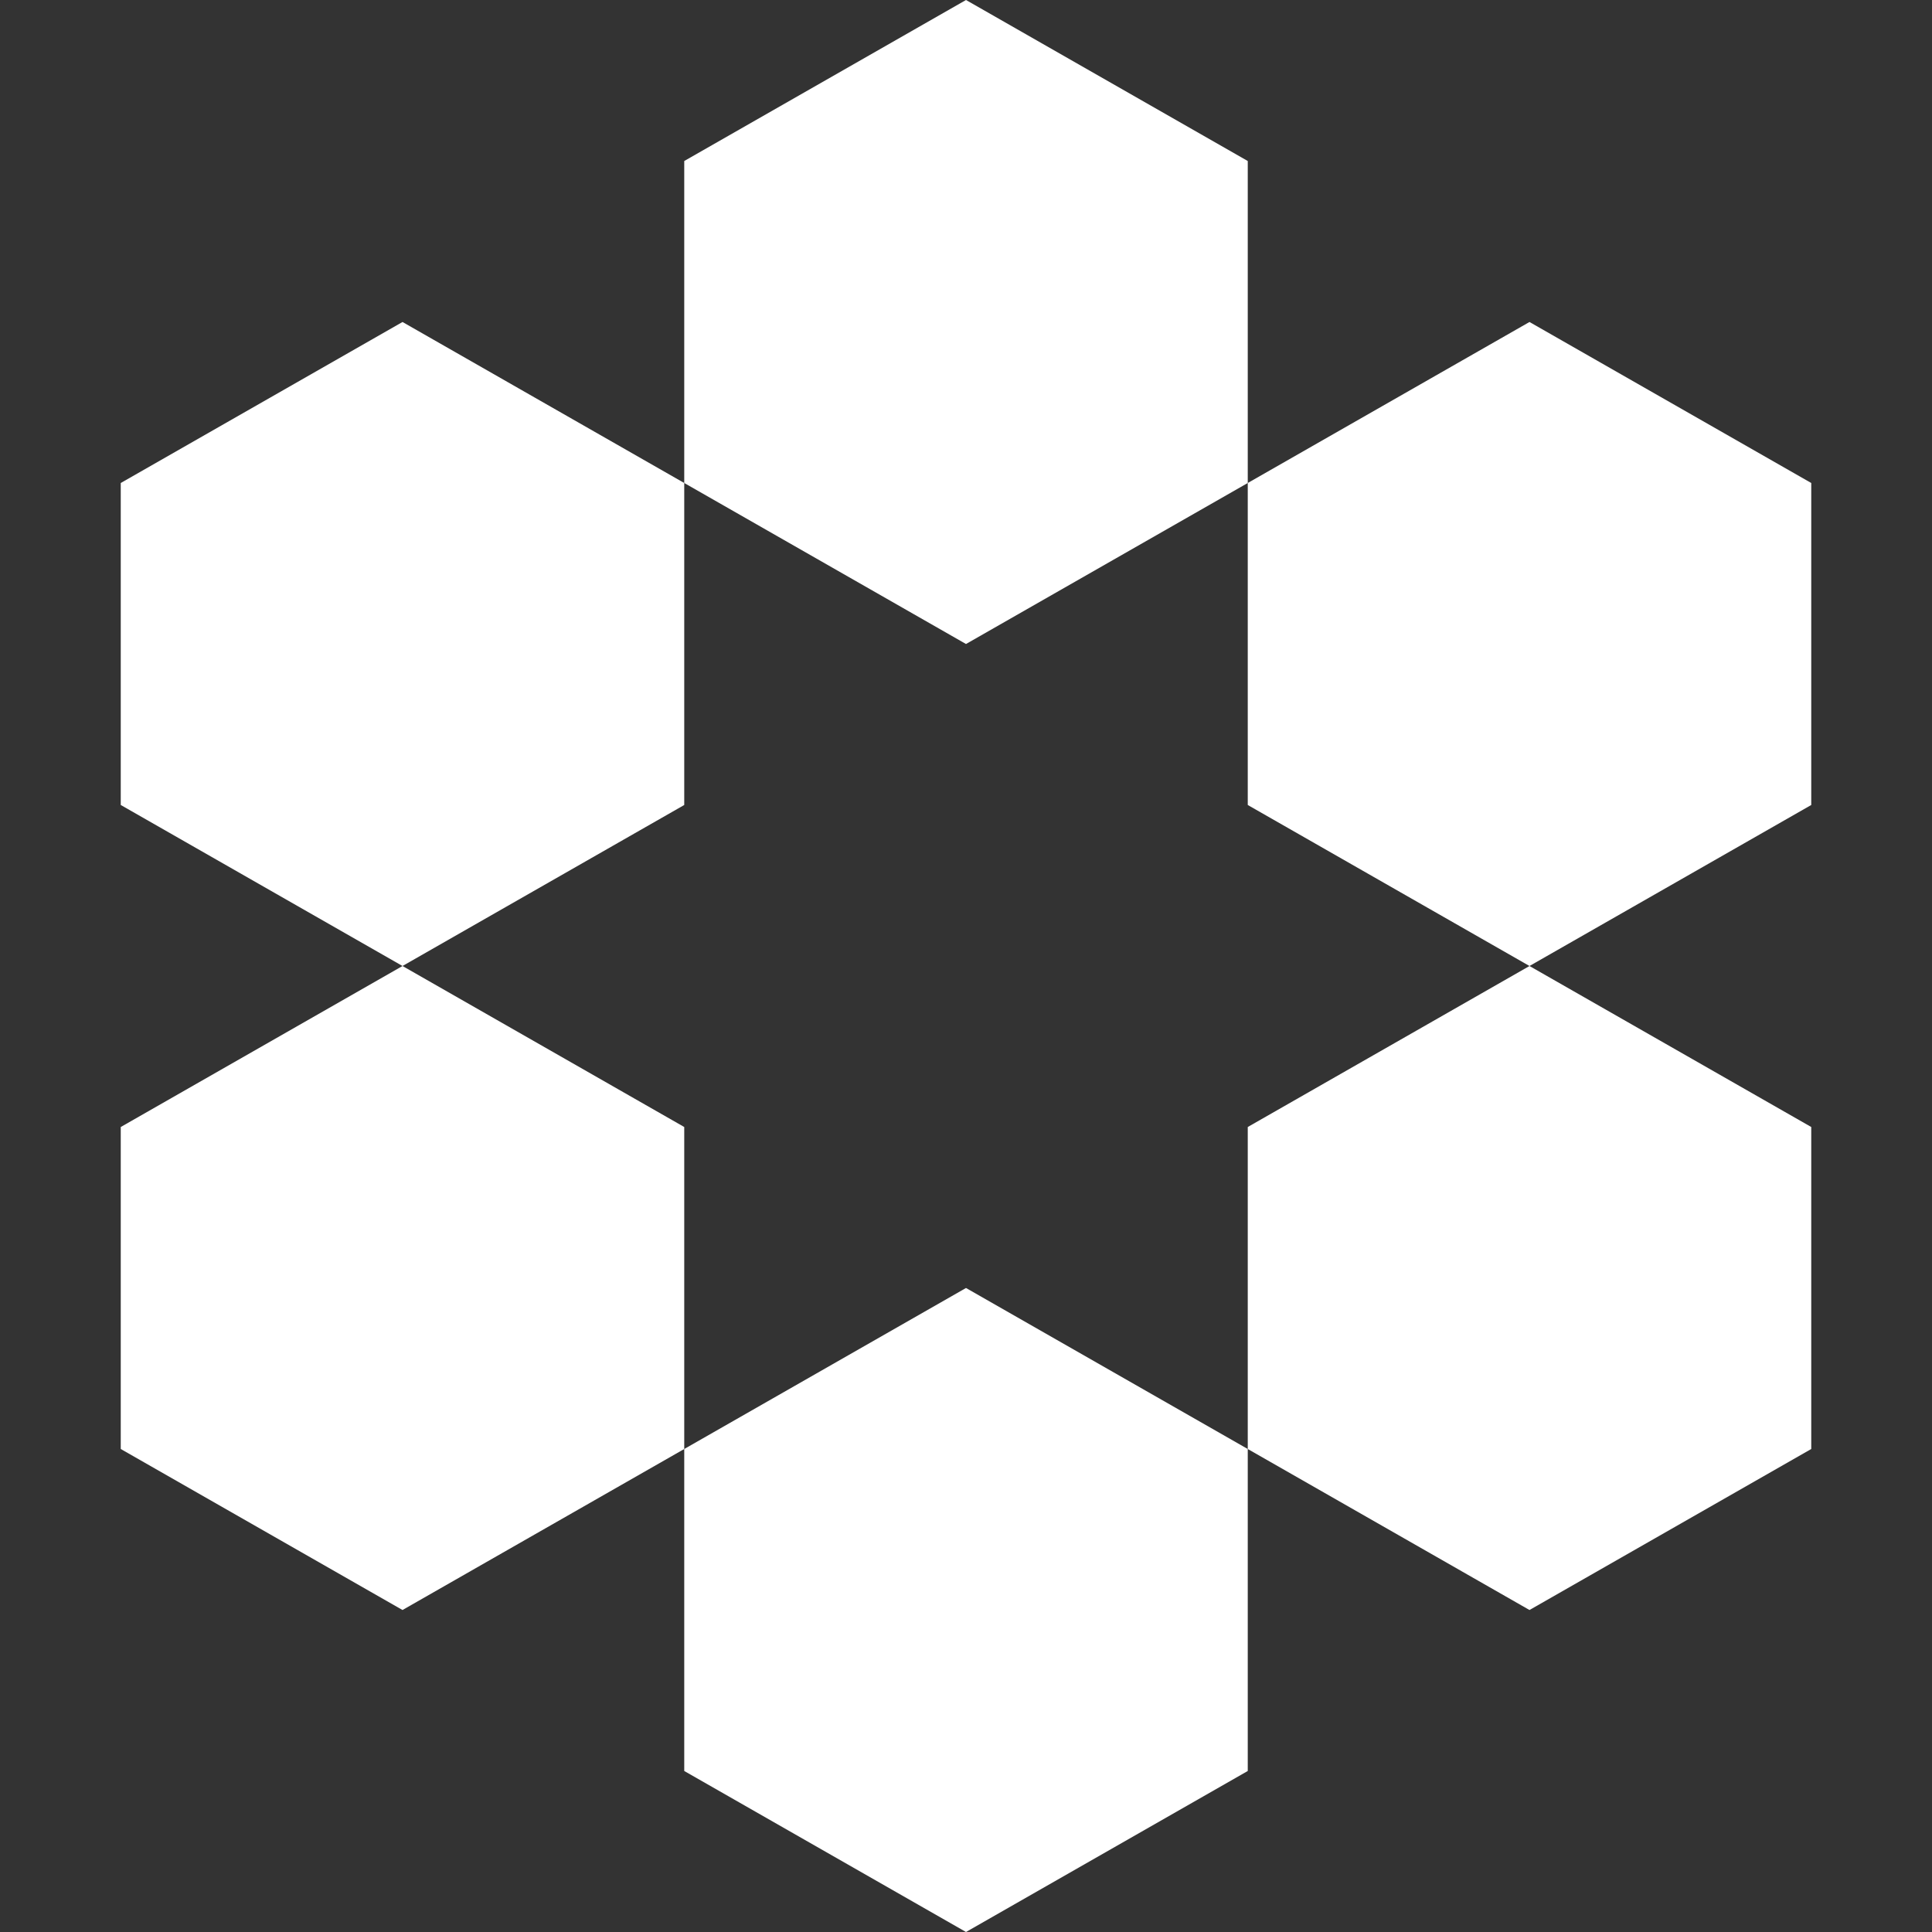
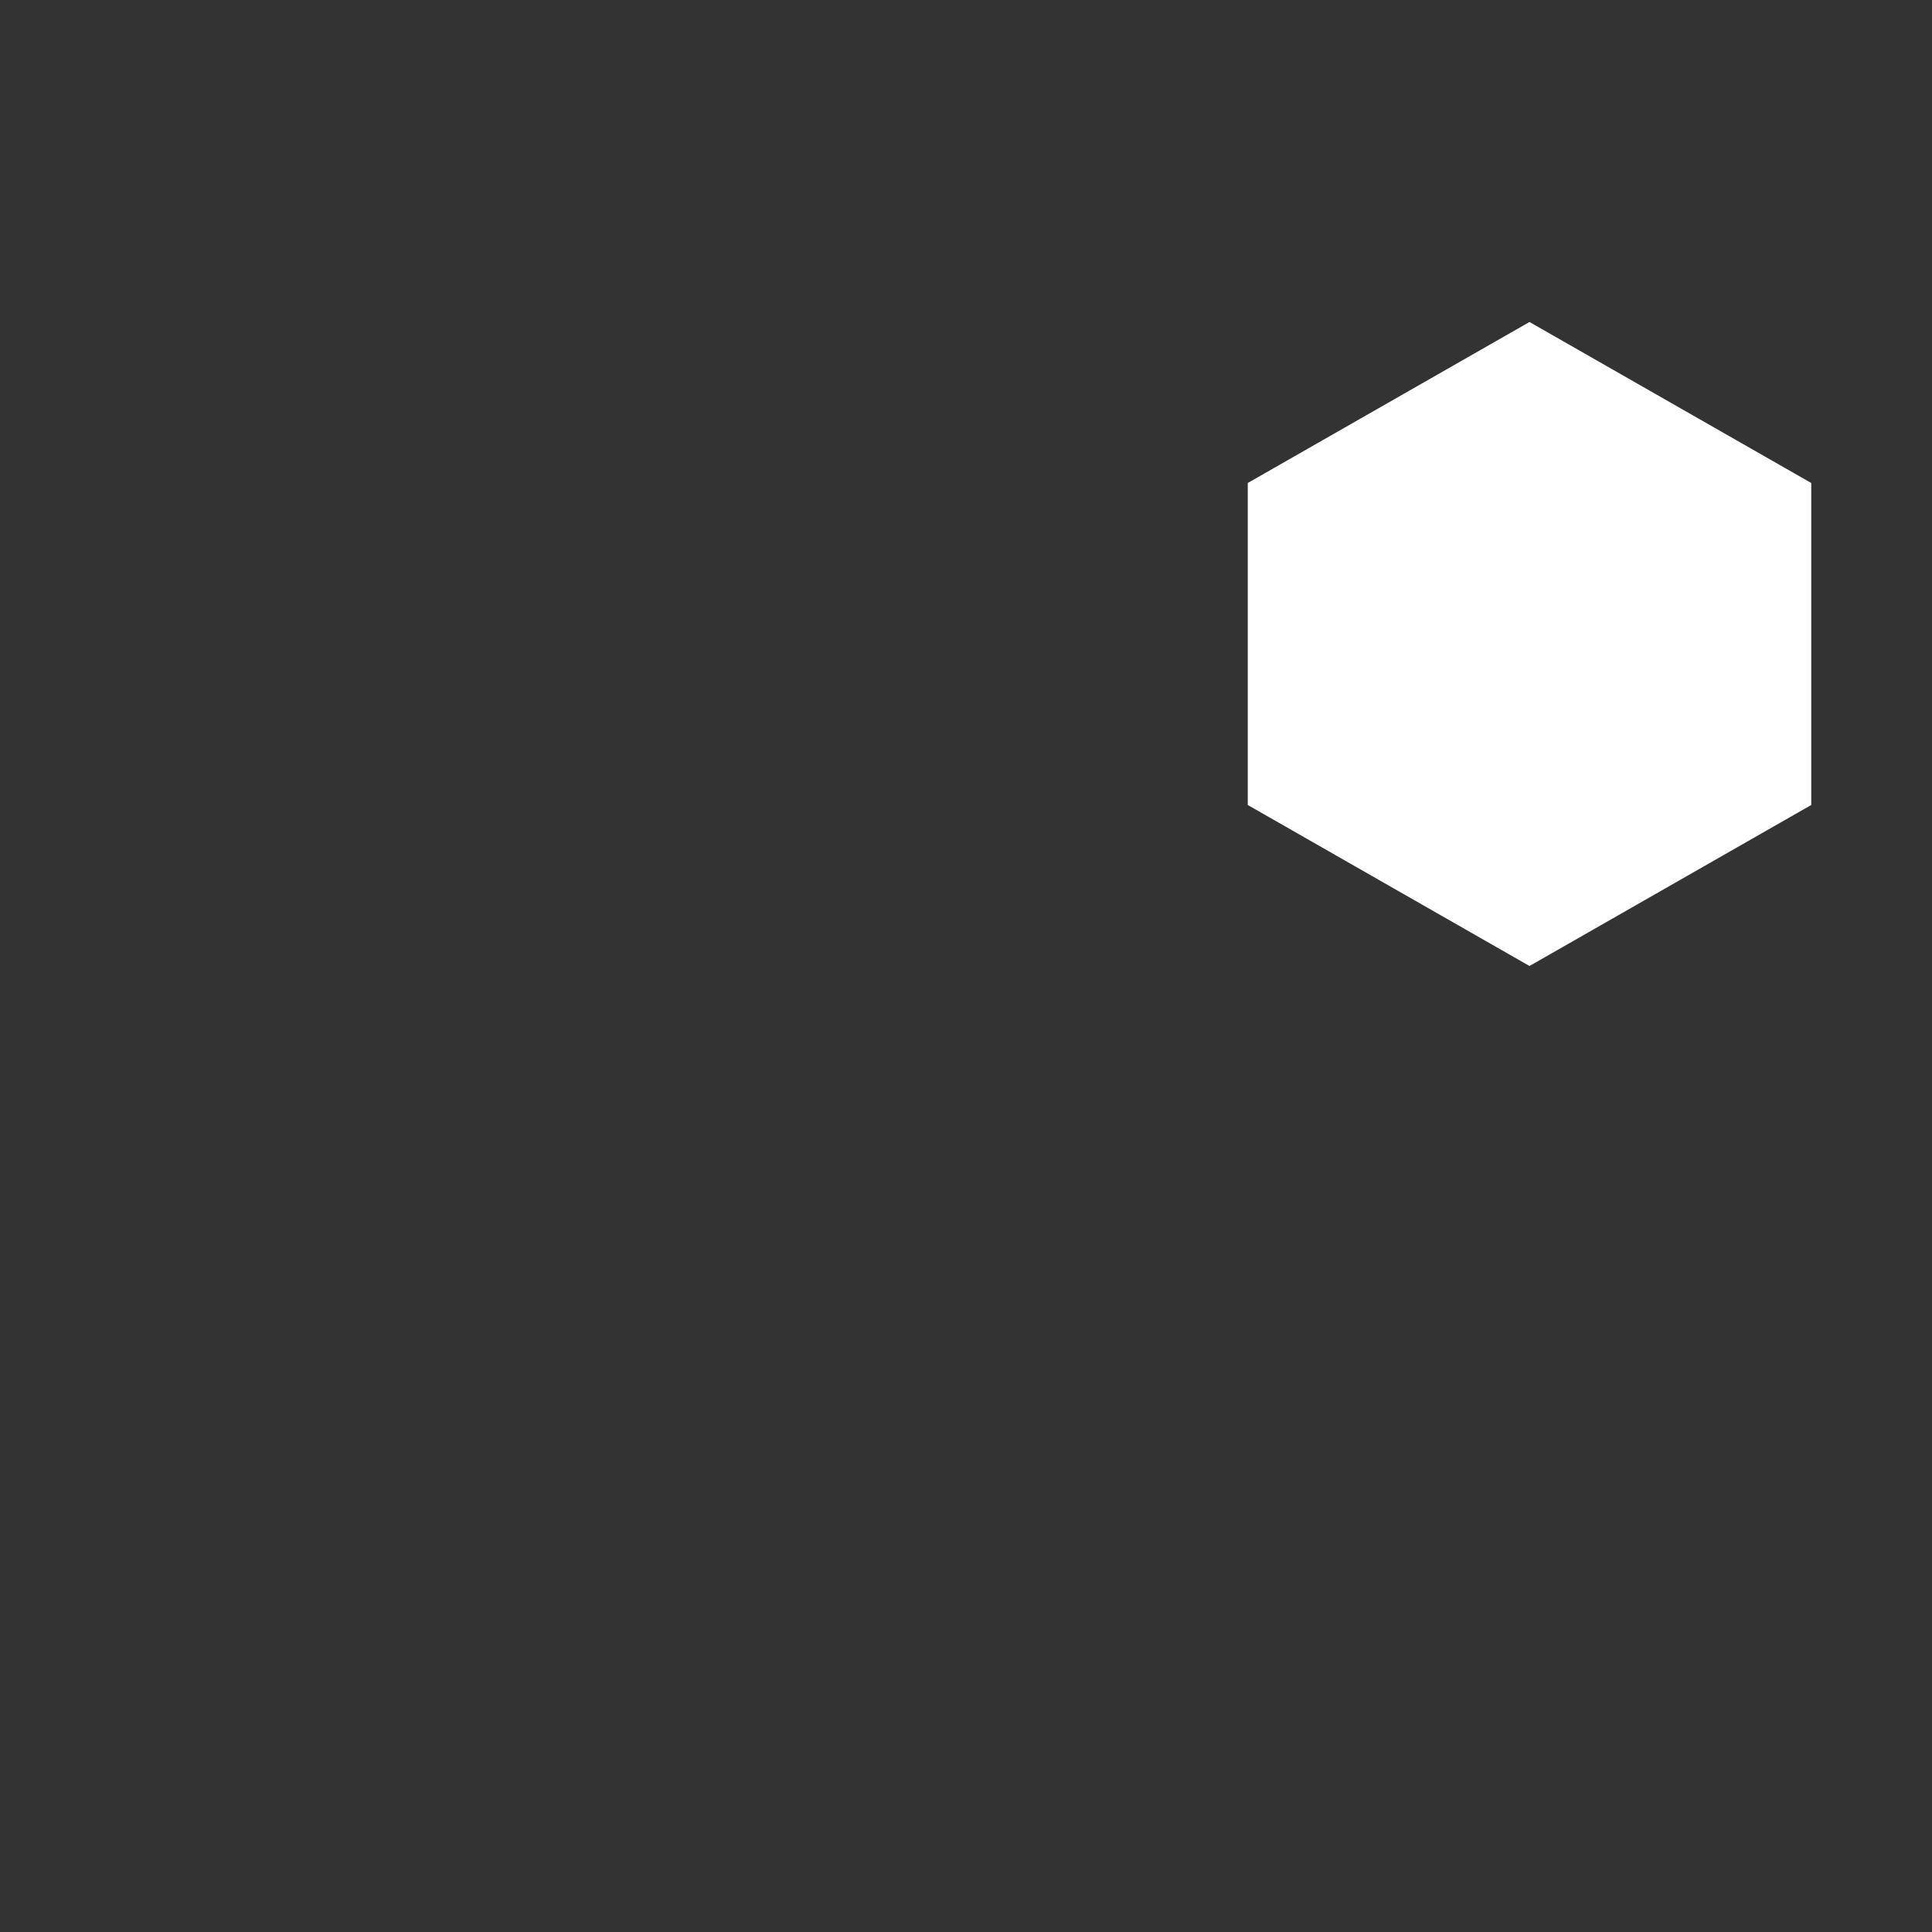
<svg xmlns="http://www.w3.org/2000/svg" width="86" height="86" viewBox="0 0 86 86" fill="none">
  <rect x="0" y="0" width="86" height="86" fill="#333333" stroke="none" />
-   <path d="M43 28.667L30.458 21.5V7.167L43 0L55.542 7.167V21.5L43 28.667Z" fill="white" />
  <path d="M68.083 43L55.542 35.833V21.5L68.083 14.333L80.625 21.5V35.833L68.083 43Z" fill="white" />
-   <path d="M55.542 64.5V50.167L68.083 43L80.625 50.167V64.5L68.083 71.667L55.542 64.5Z" fill="white" />
-   <path d="M30.458 64.5L43 57.333L55.542 64.5V78.833L43 86L30.458 78.833V64.5Z" fill="white" />
-   <path d="M17.917 43L30.458 50.167V64.5L17.917 71.667L5.375 64.5V50.167L17.917 43Z" fill="white" />
-   <path d="M17.917 43L30.458 35.833V21.5L17.917 14.333L5.375 21.5V35.833L17.917 43Z" fill="white" />
</svg>